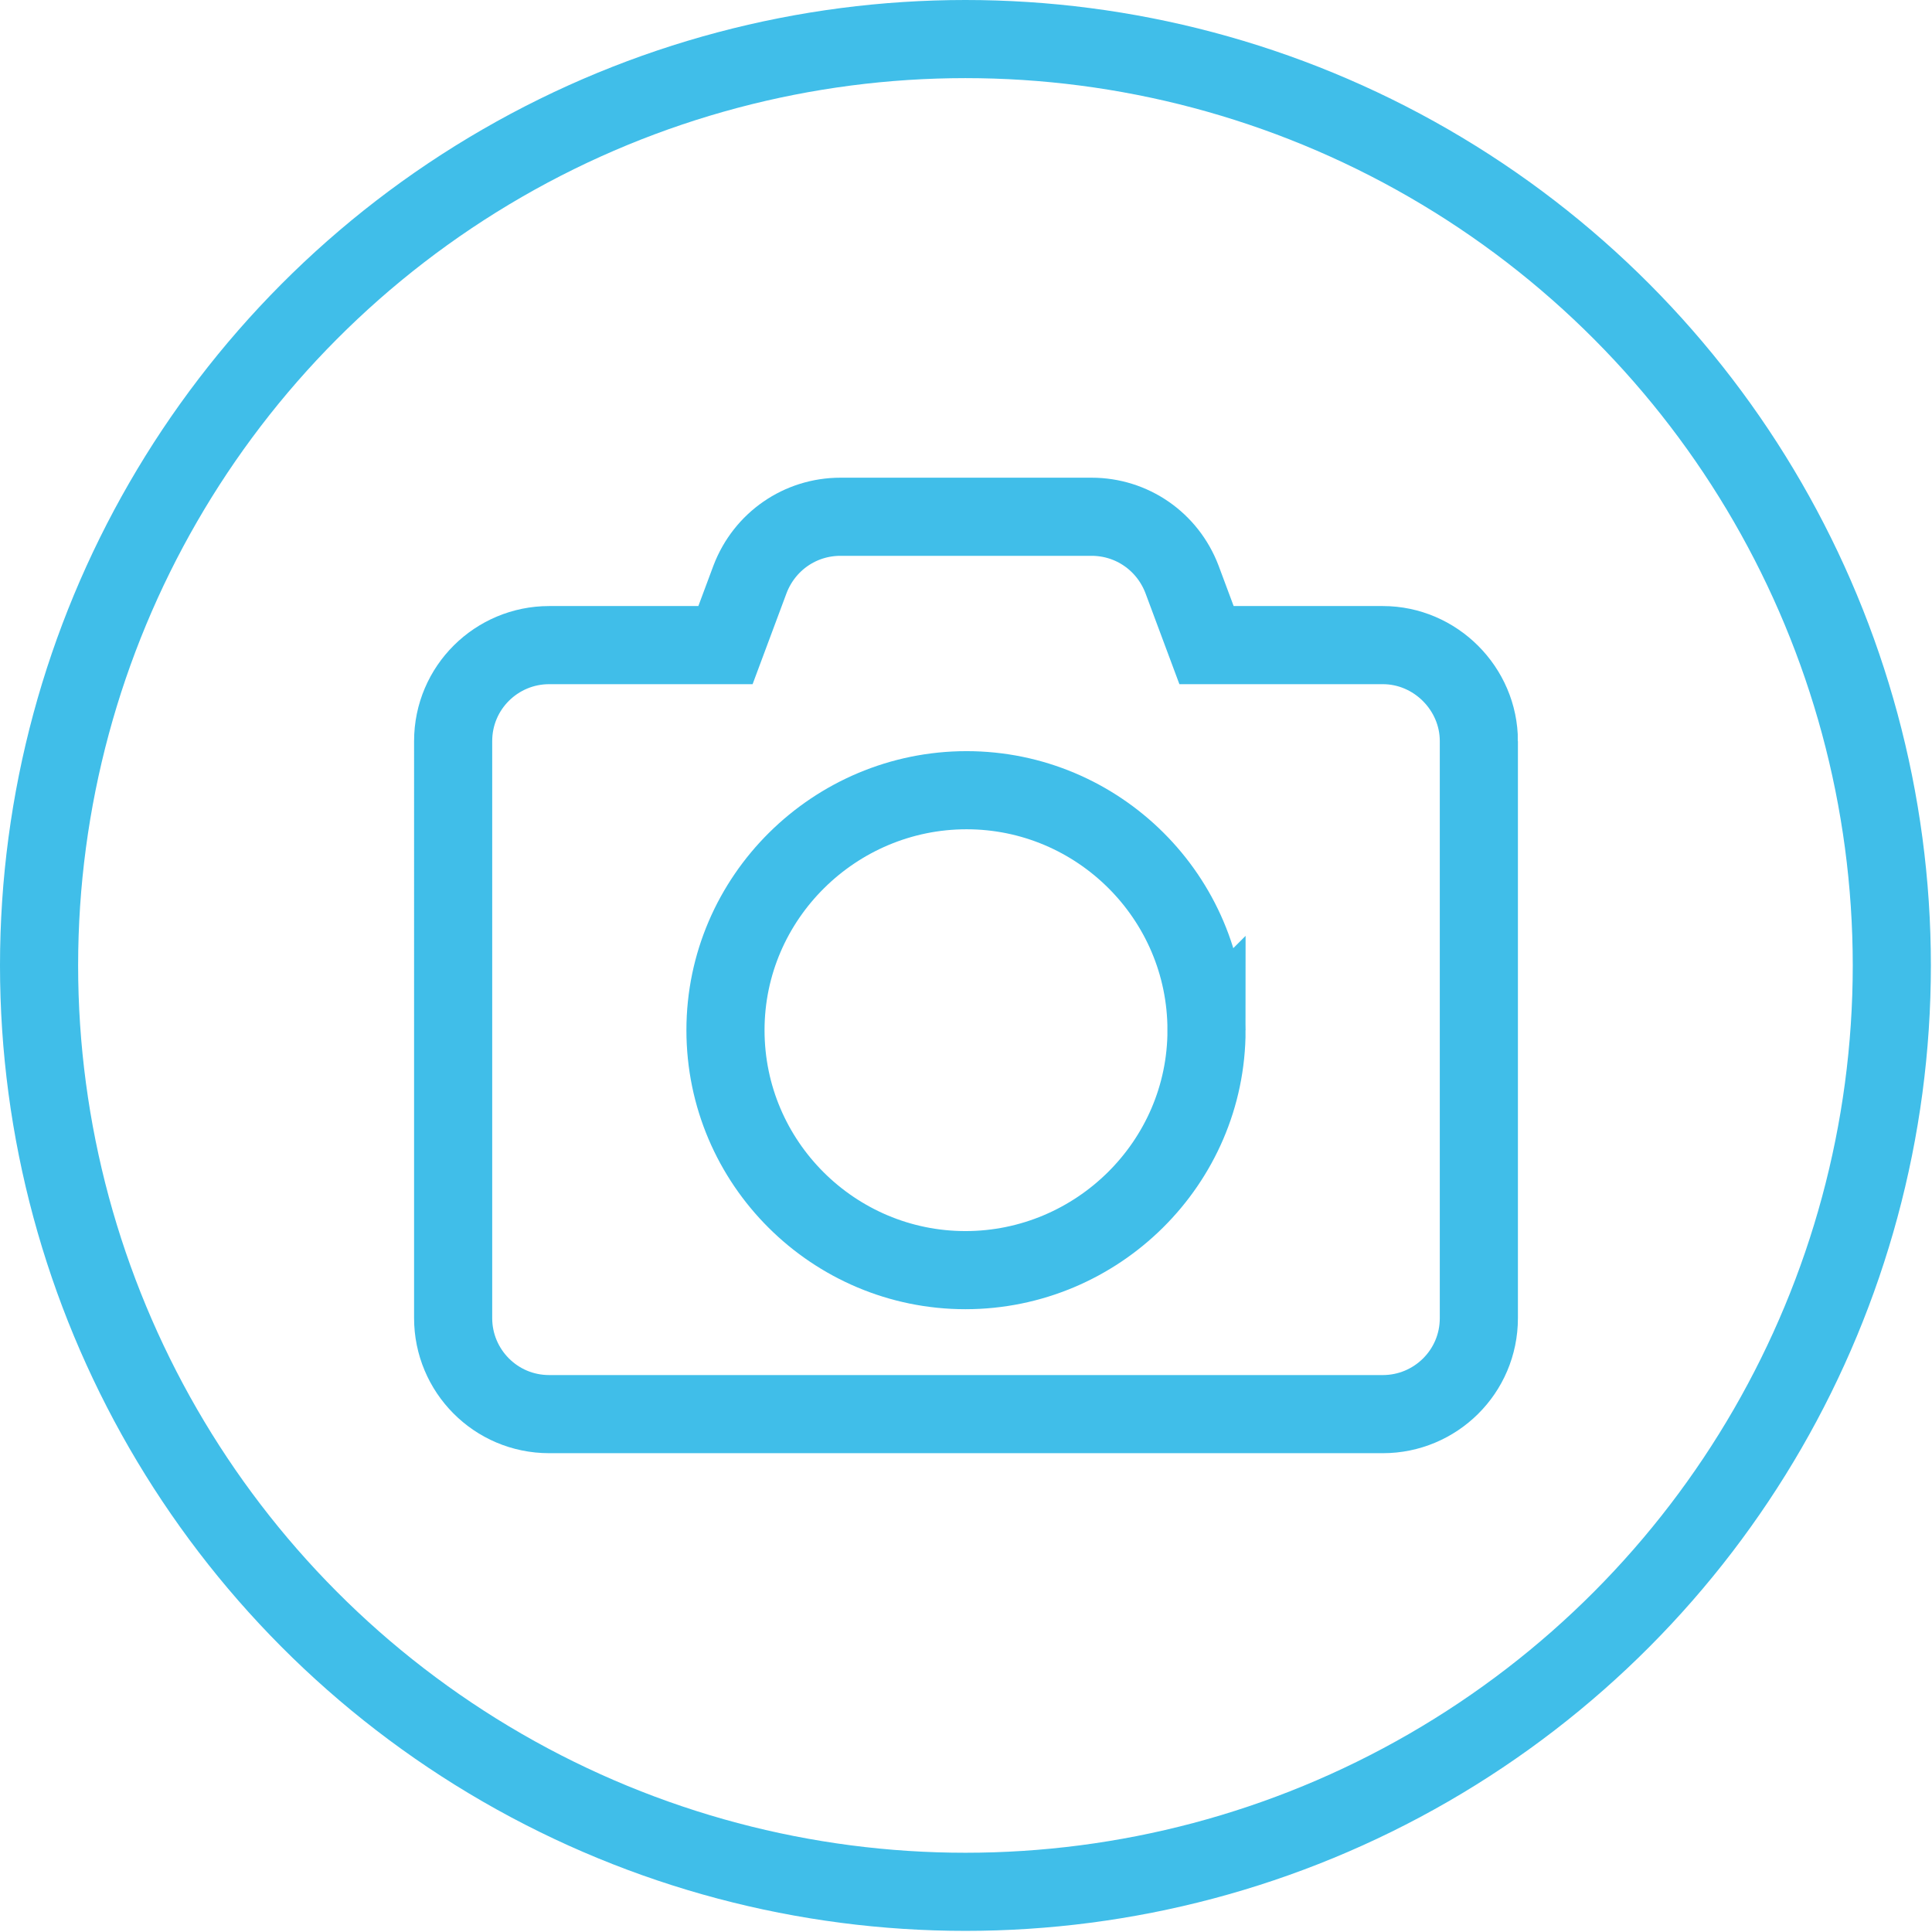
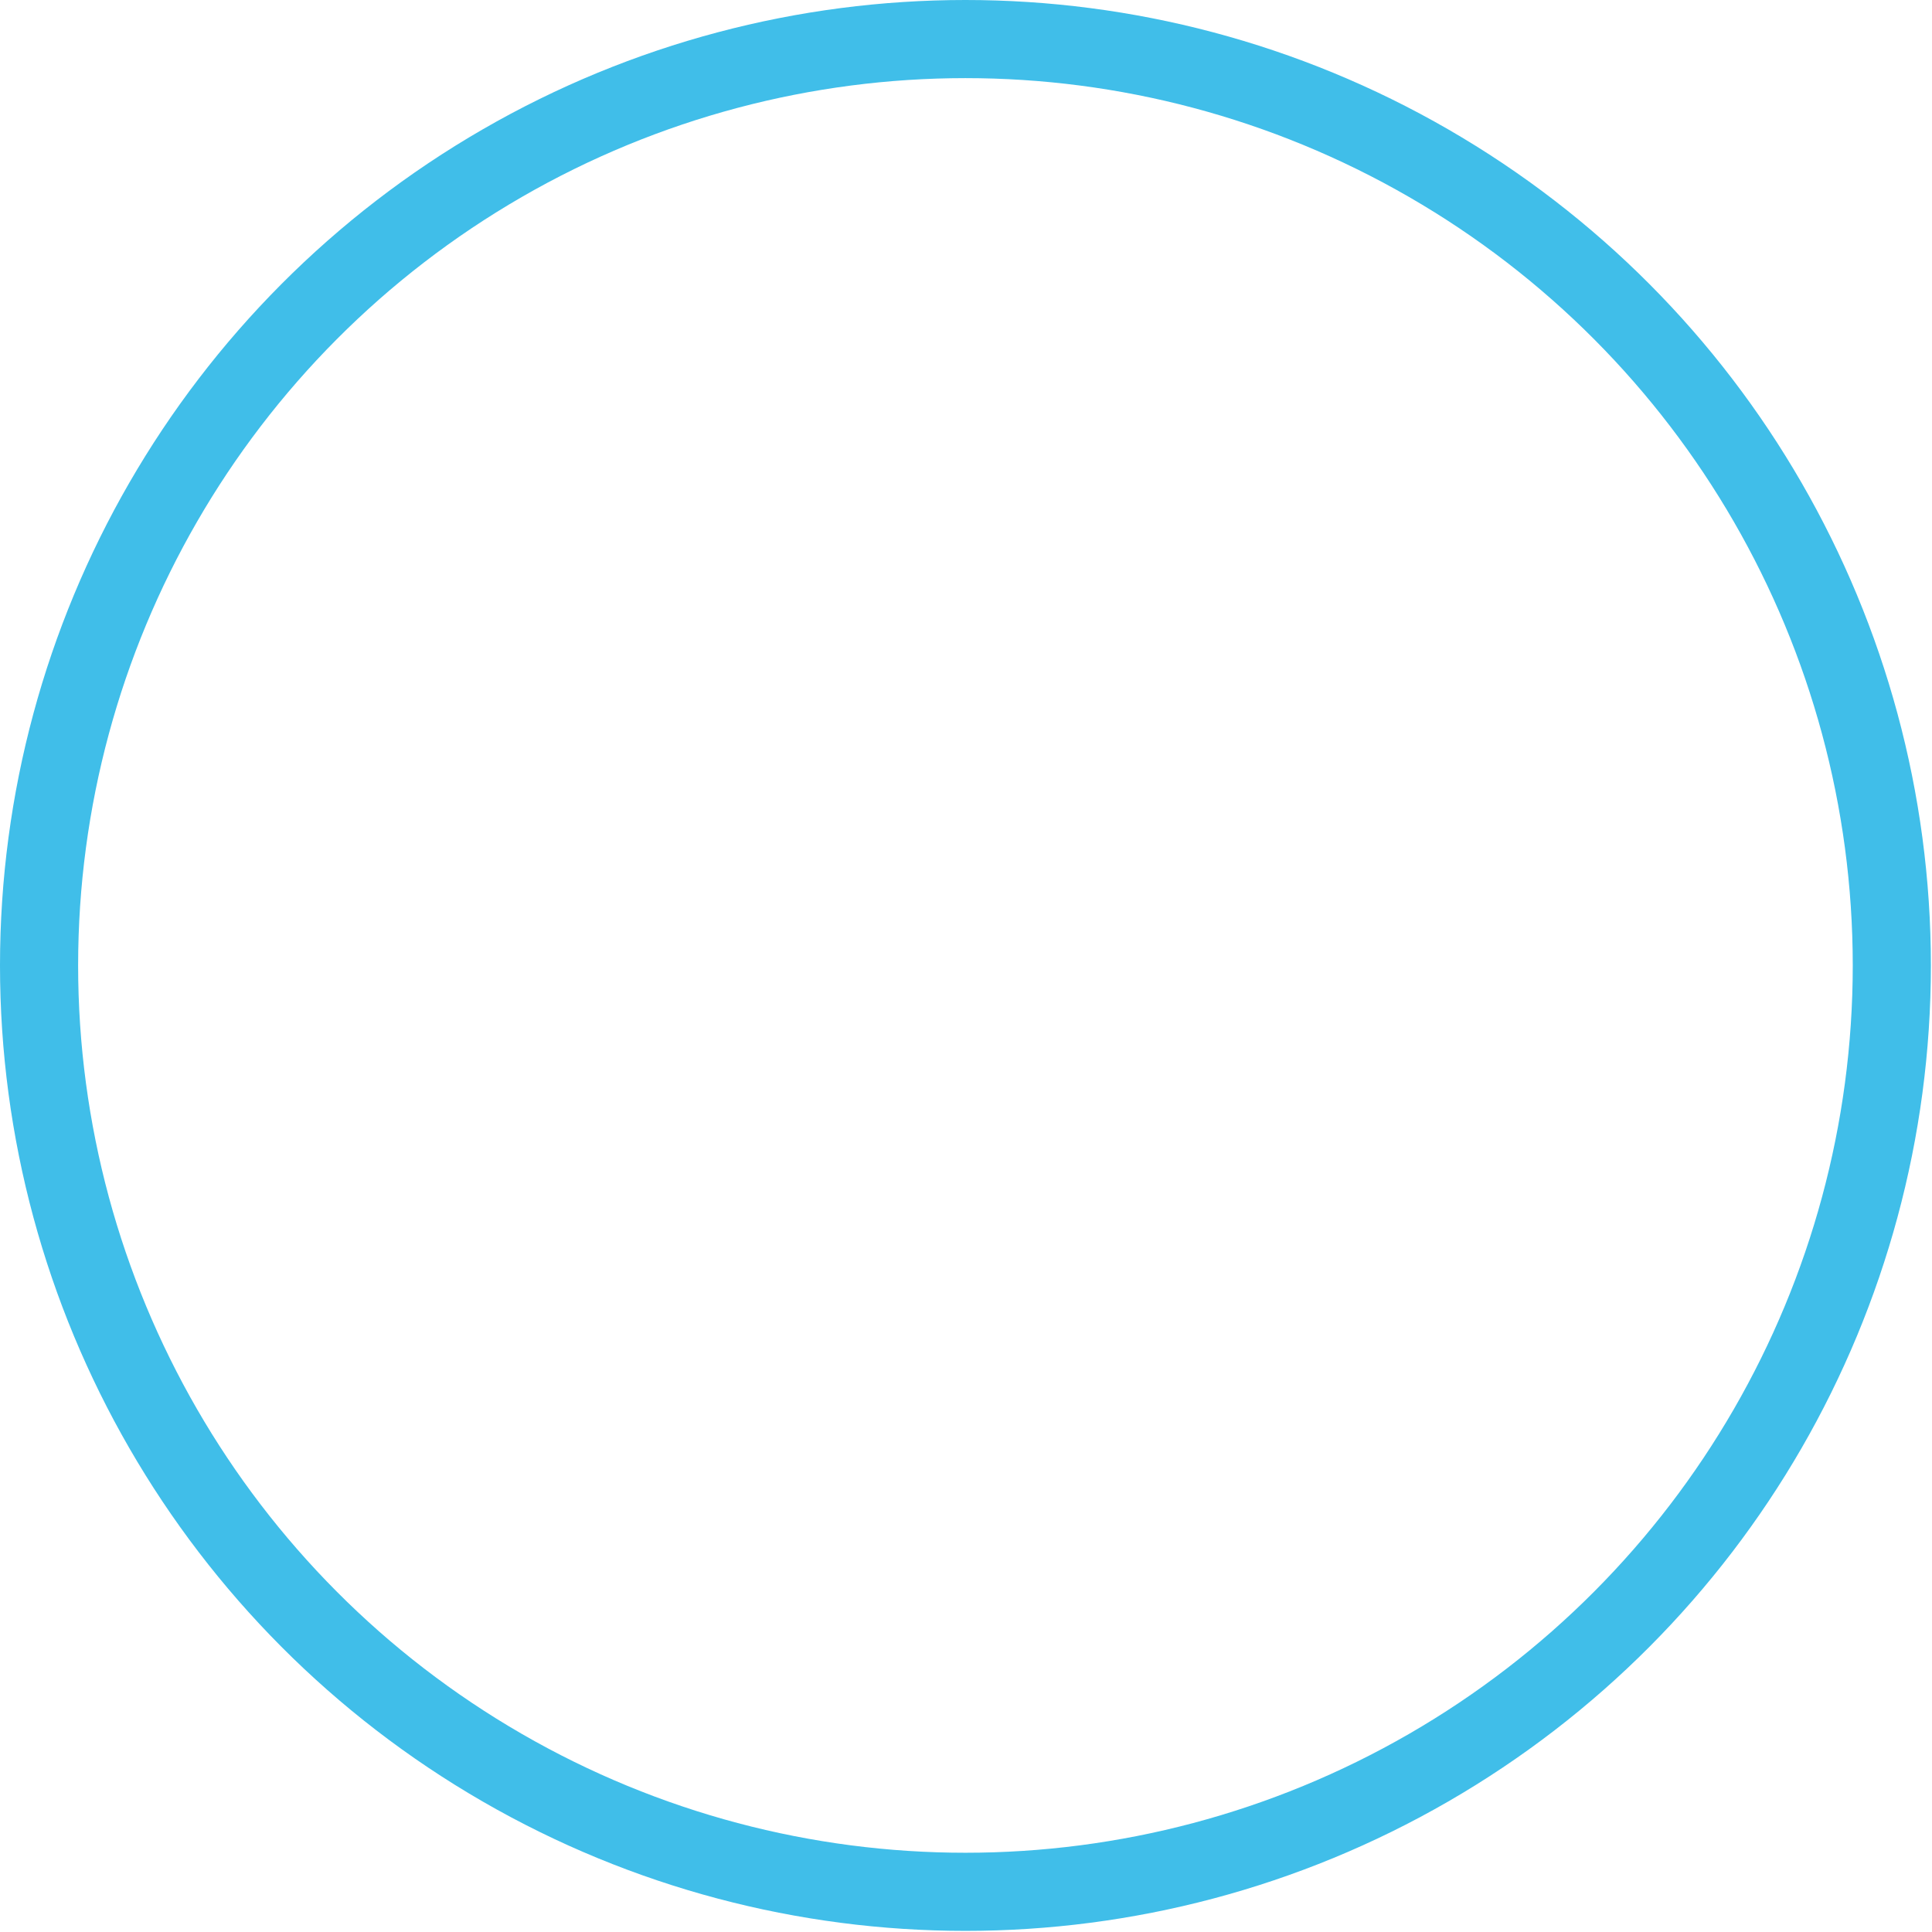
<svg xmlns="http://www.w3.org/2000/svg" version="1.1" id="Layer_1" x="0" y="0" viewBox="0 0 173.1 173.1" xml:space="preserve">
  <style>.st0{fill:none;stroke:#40bee9;stroke-width:7;stroke-linecap:round;stroke-miterlimit:10}</style>
  <g id="Layer_2_1_">
    <circle class="st0" cx="86.5" cy="86.5" r="83" id="Layer_1-2" />
  </g>
-   <path class="st0" d="M132.5 66.4v51.7c0 4.8-3.9 8.6-8.6 8.6H49.2c-4.8 0-8.6-3.9-8.6-8.6V66.4c0-4.8 3.9-8.6 8.6-8.6H65l2.2-5.9c1.3-3.4 4.5-5.6 8.1-5.6h22.5c3.6 0 6.8 2.2 8.1 5.6l2.2 5.9h15.8c4.7 0 8.6 3.9 8.6 8.6zm-24.4 25.9c0-11.9-9.7-21.5-21.5-21.5S65 80.4 65 92.3s9.7 21.5 21.5 21.5 21.6-9.6 21.6-21.5z" />
</svg>